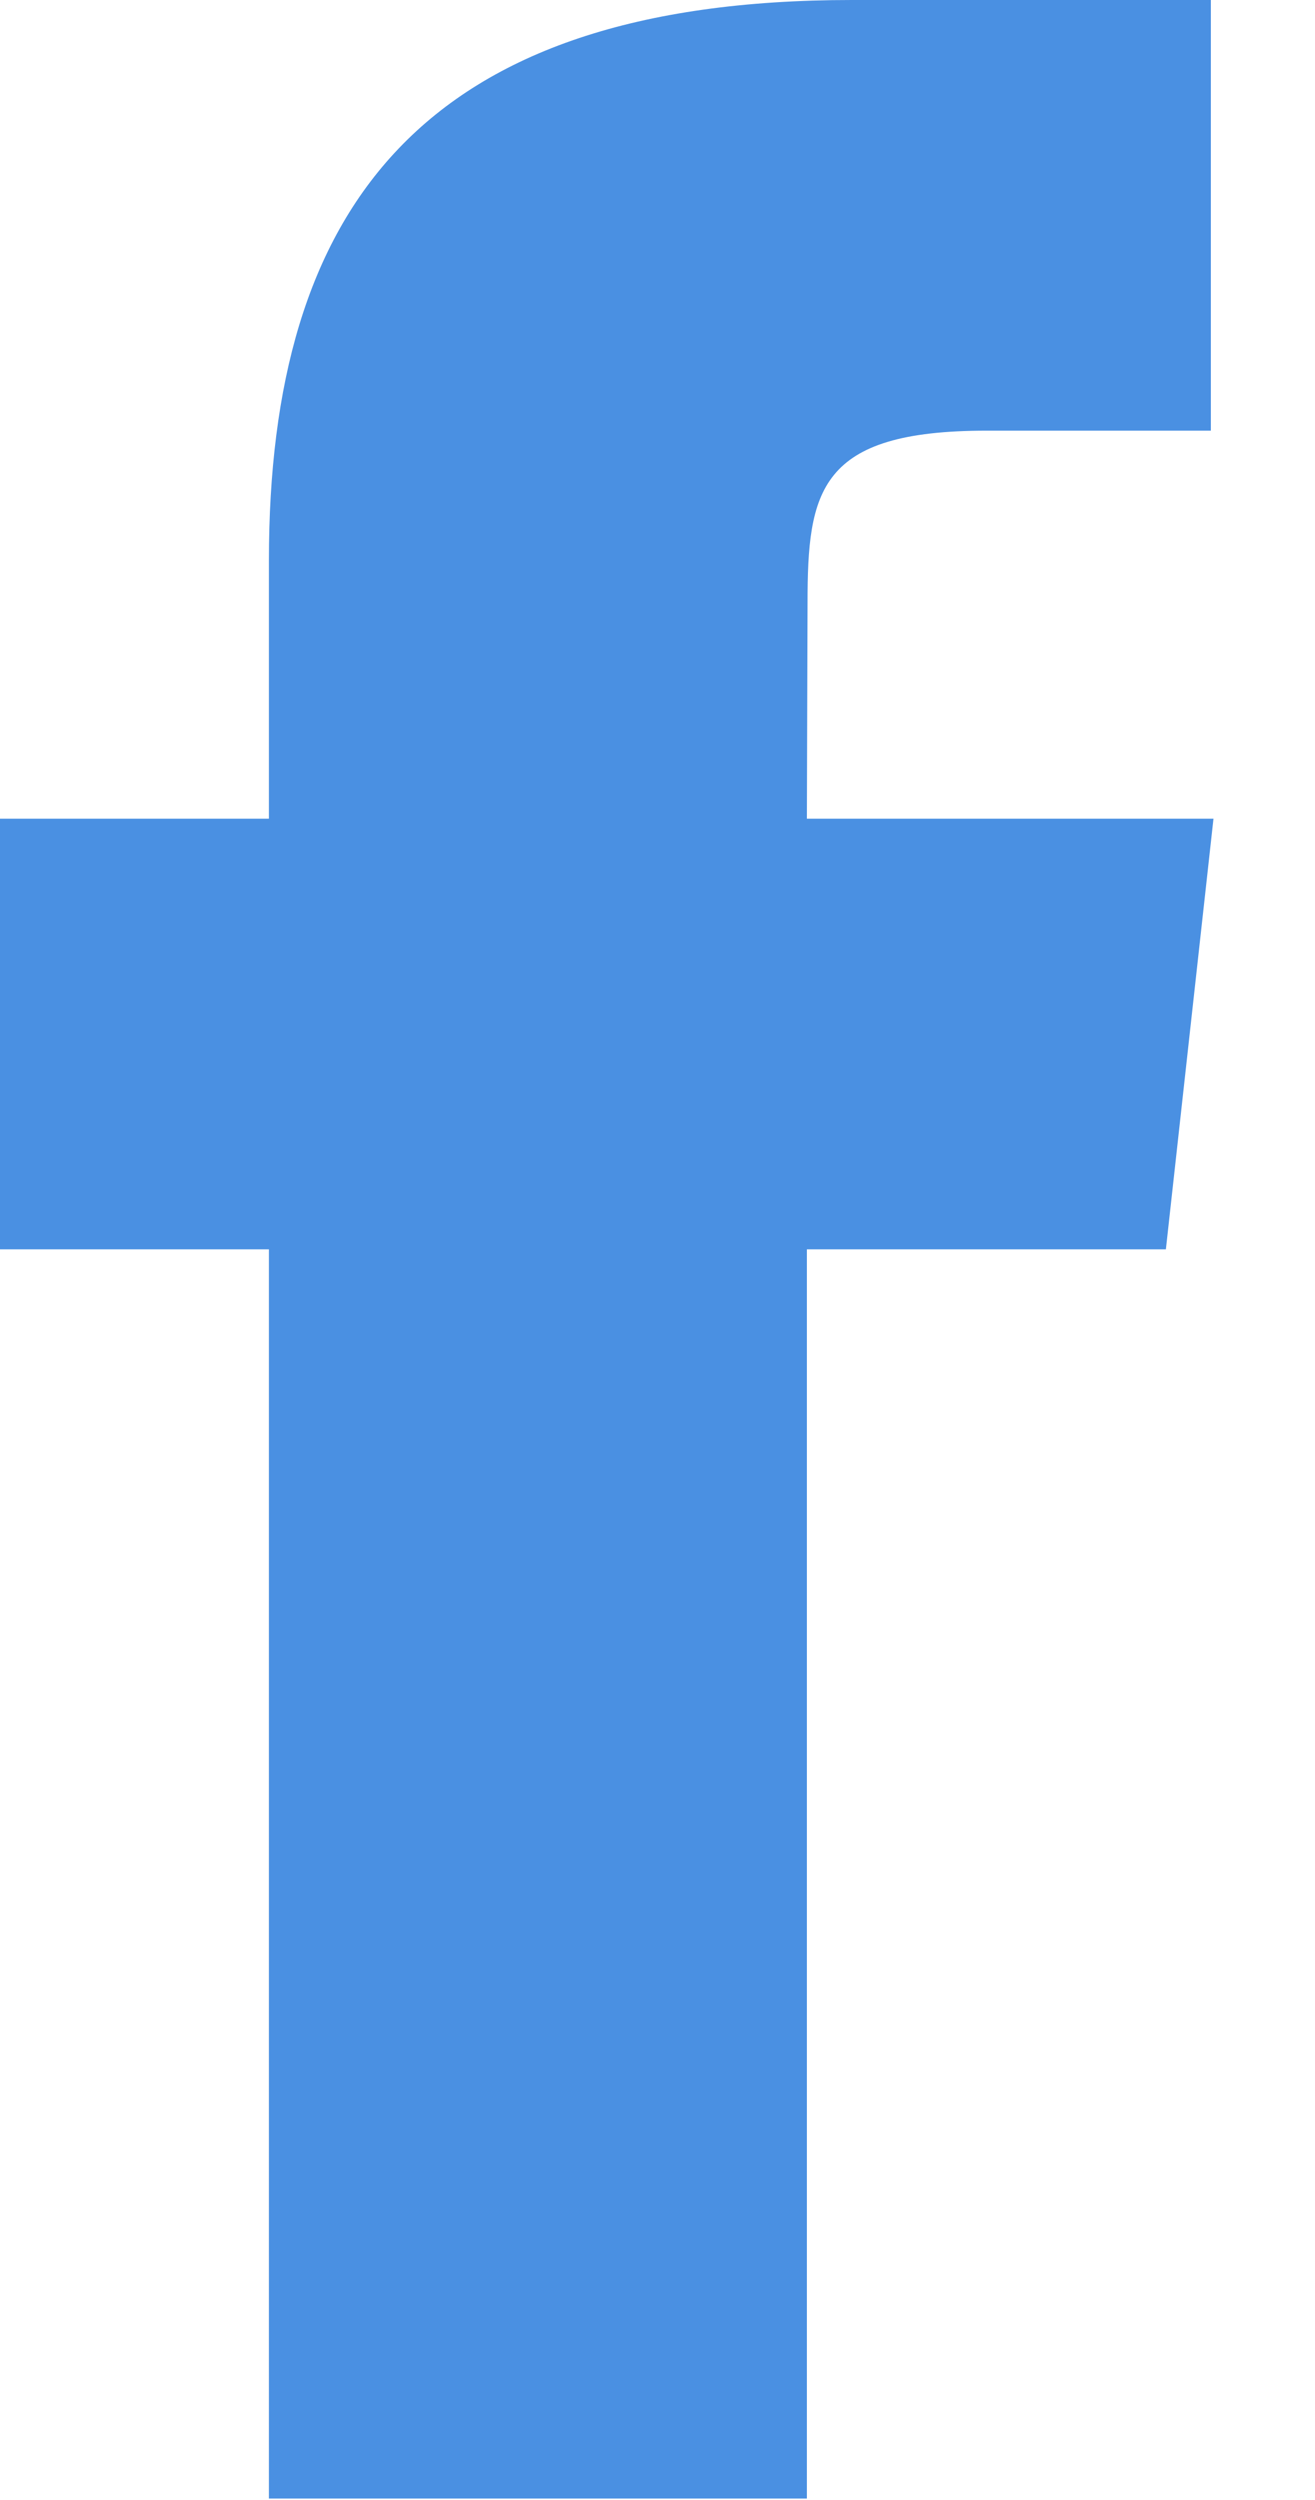
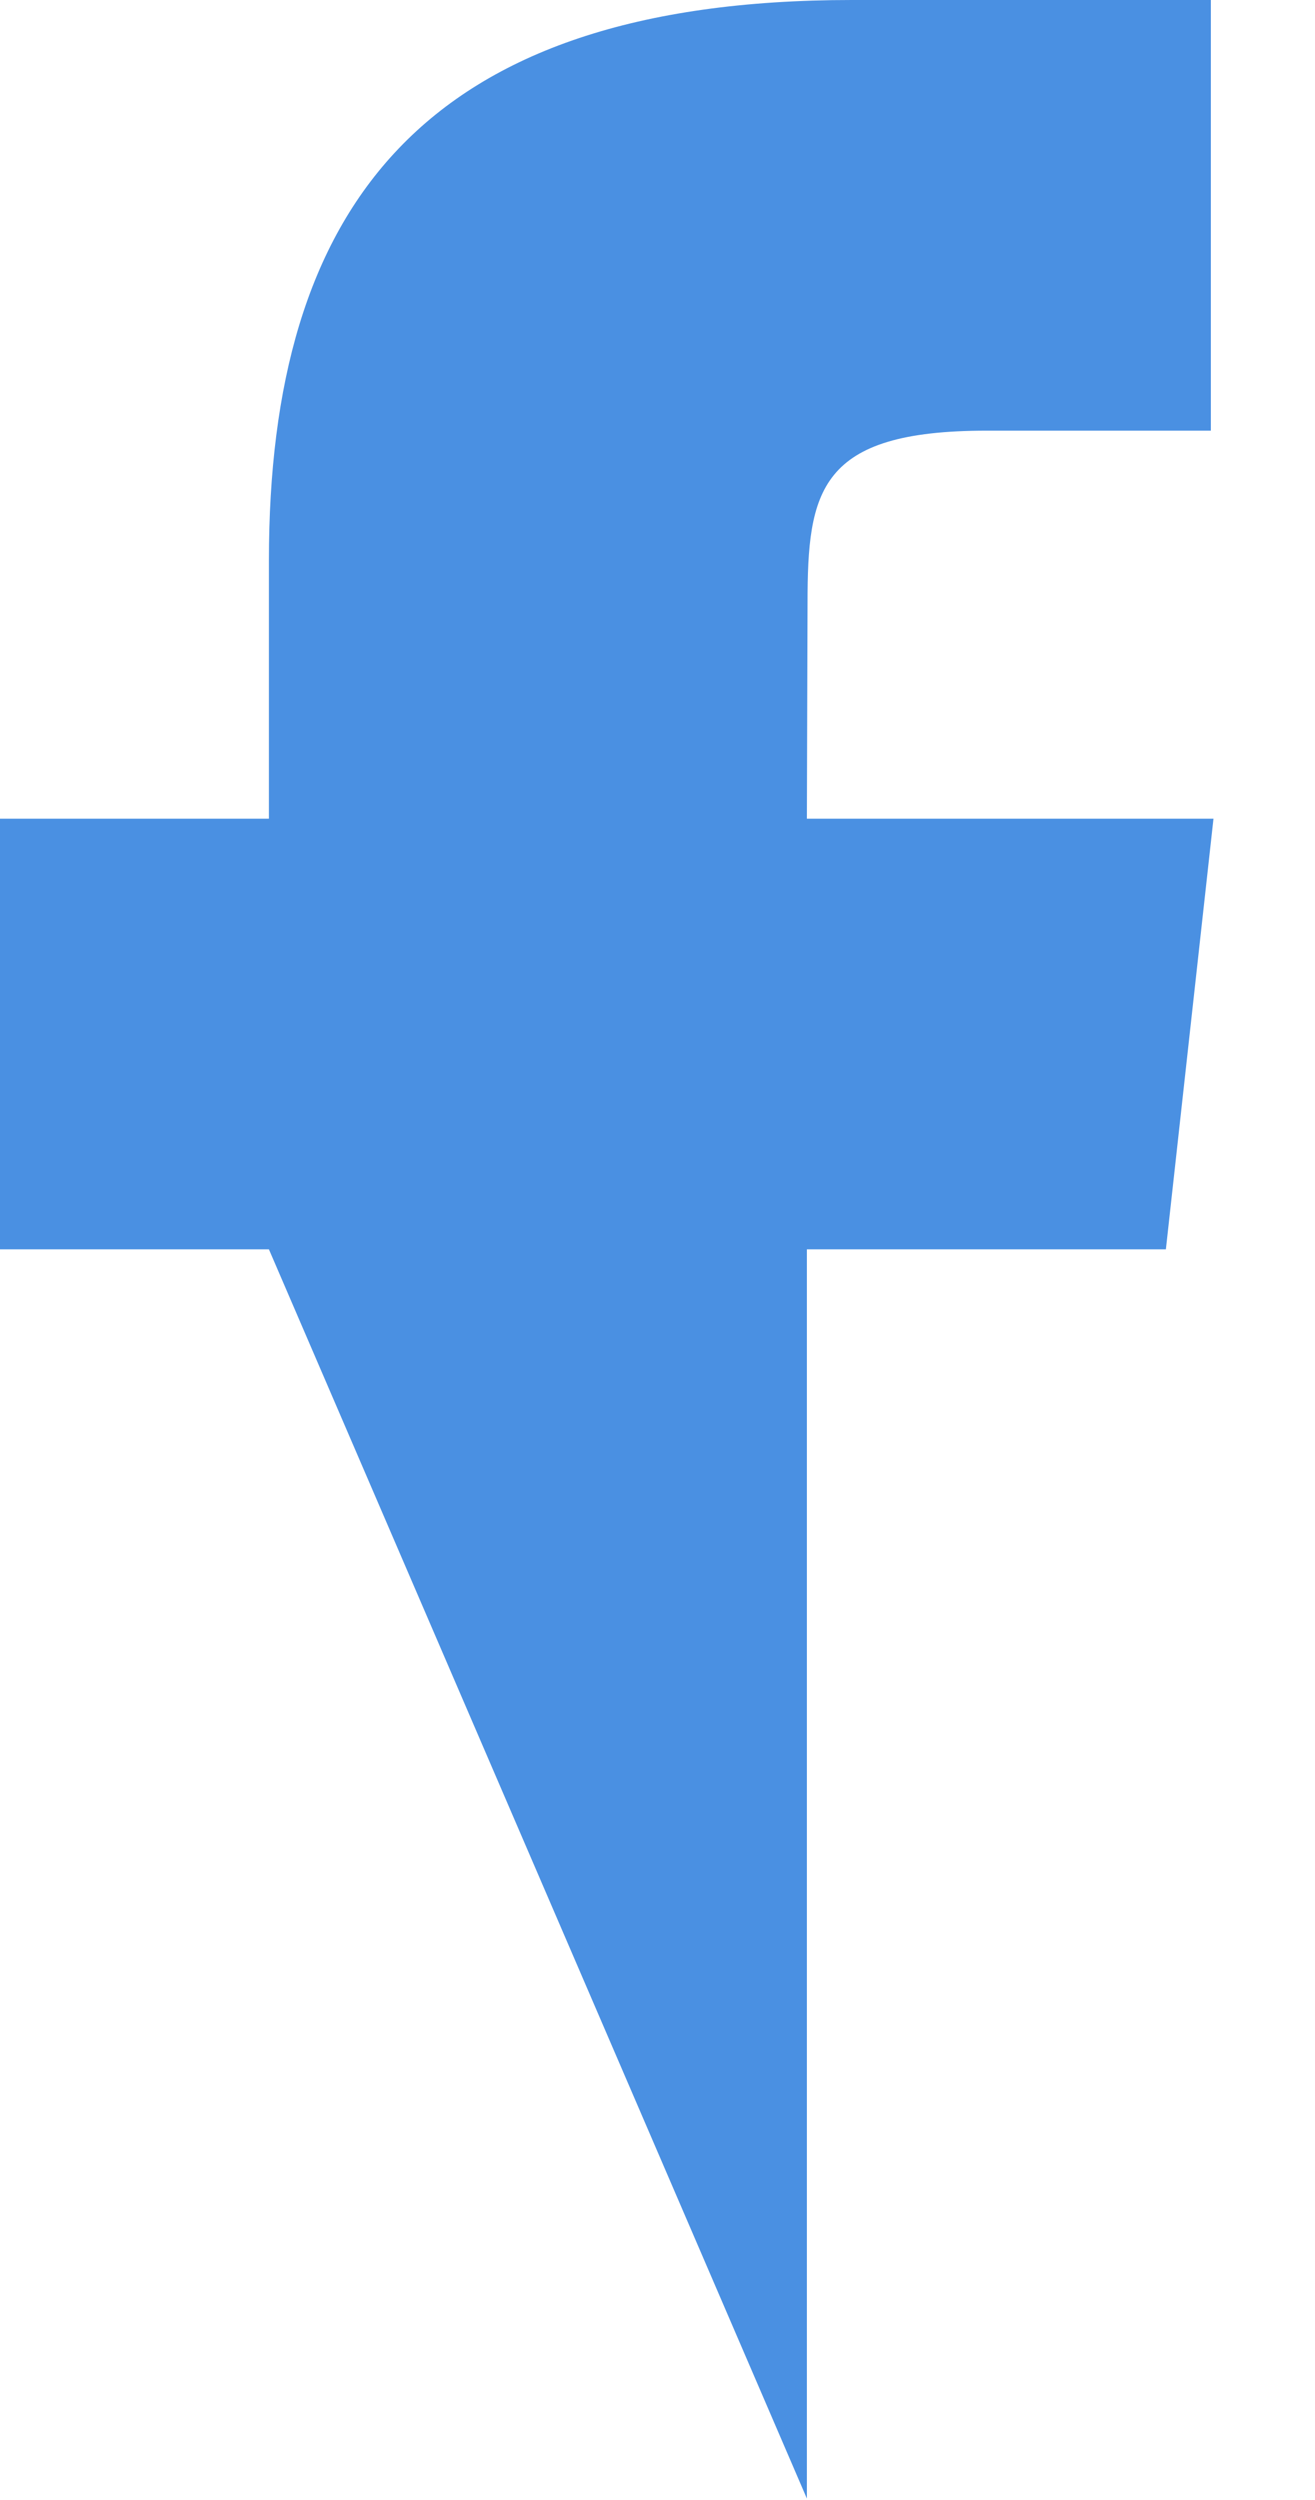
<svg xmlns="http://www.w3.org/2000/svg" width="10px" height="19px" viewBox="0 0 10 19" version="1.1">
  <title>facebook</title>
  <desc>Created with Sketch.</desc>
  <defs />
  <g id="Video" stroke="none" stroke-width="1" fill="none" fill-rule="evenodd">
    <g transform="translate(-1078, -1799)" fill="#4A90E2" id="Footer">
      <g transform="translate(167, 1725)">
        <g id="Social" transform="translate(911, 34)">
          <g id="facebook" transform="translate(0, 40)">
-             <path d="M6.136,18.989 L2.045,18.989 L2.045,9.495 L0,9.495 L0,6.222 L2.045,6.222 L2.045,4.258 C2.045,1.589 3.2,0 6.478,0 L9.208,0 L9.208,3.273 L7.503,3.273 C6.225,3.273 6.141,3.731 6.141,4.585 L6.136,6.222 L9.228,6.222 L8.866,9.495 L6.136,9.495 L6.136,18.989 L6.136,18.989 Z" id="Shape" />
+             <path d="M6.136,18.989 L2.045,9.495 L0,9.495 L0,6.222 L2.045,6.222 L2.045,4.258 C2.045,1.589 3.2,0 6.478,0 L9.208,0 L9.208,3.273 L7.503,3.273 C6.225,3.273 6.141,3.731 6.141,4.585 L6.136,6.222 L9.228,6.222 L8.866,9.495 L6.136,9.495 L6.136,18.989 L6.136,18.989 Z" id="Shape" />
          </g>
        </g>
      </g>
    </g>
  </g>
</svg>